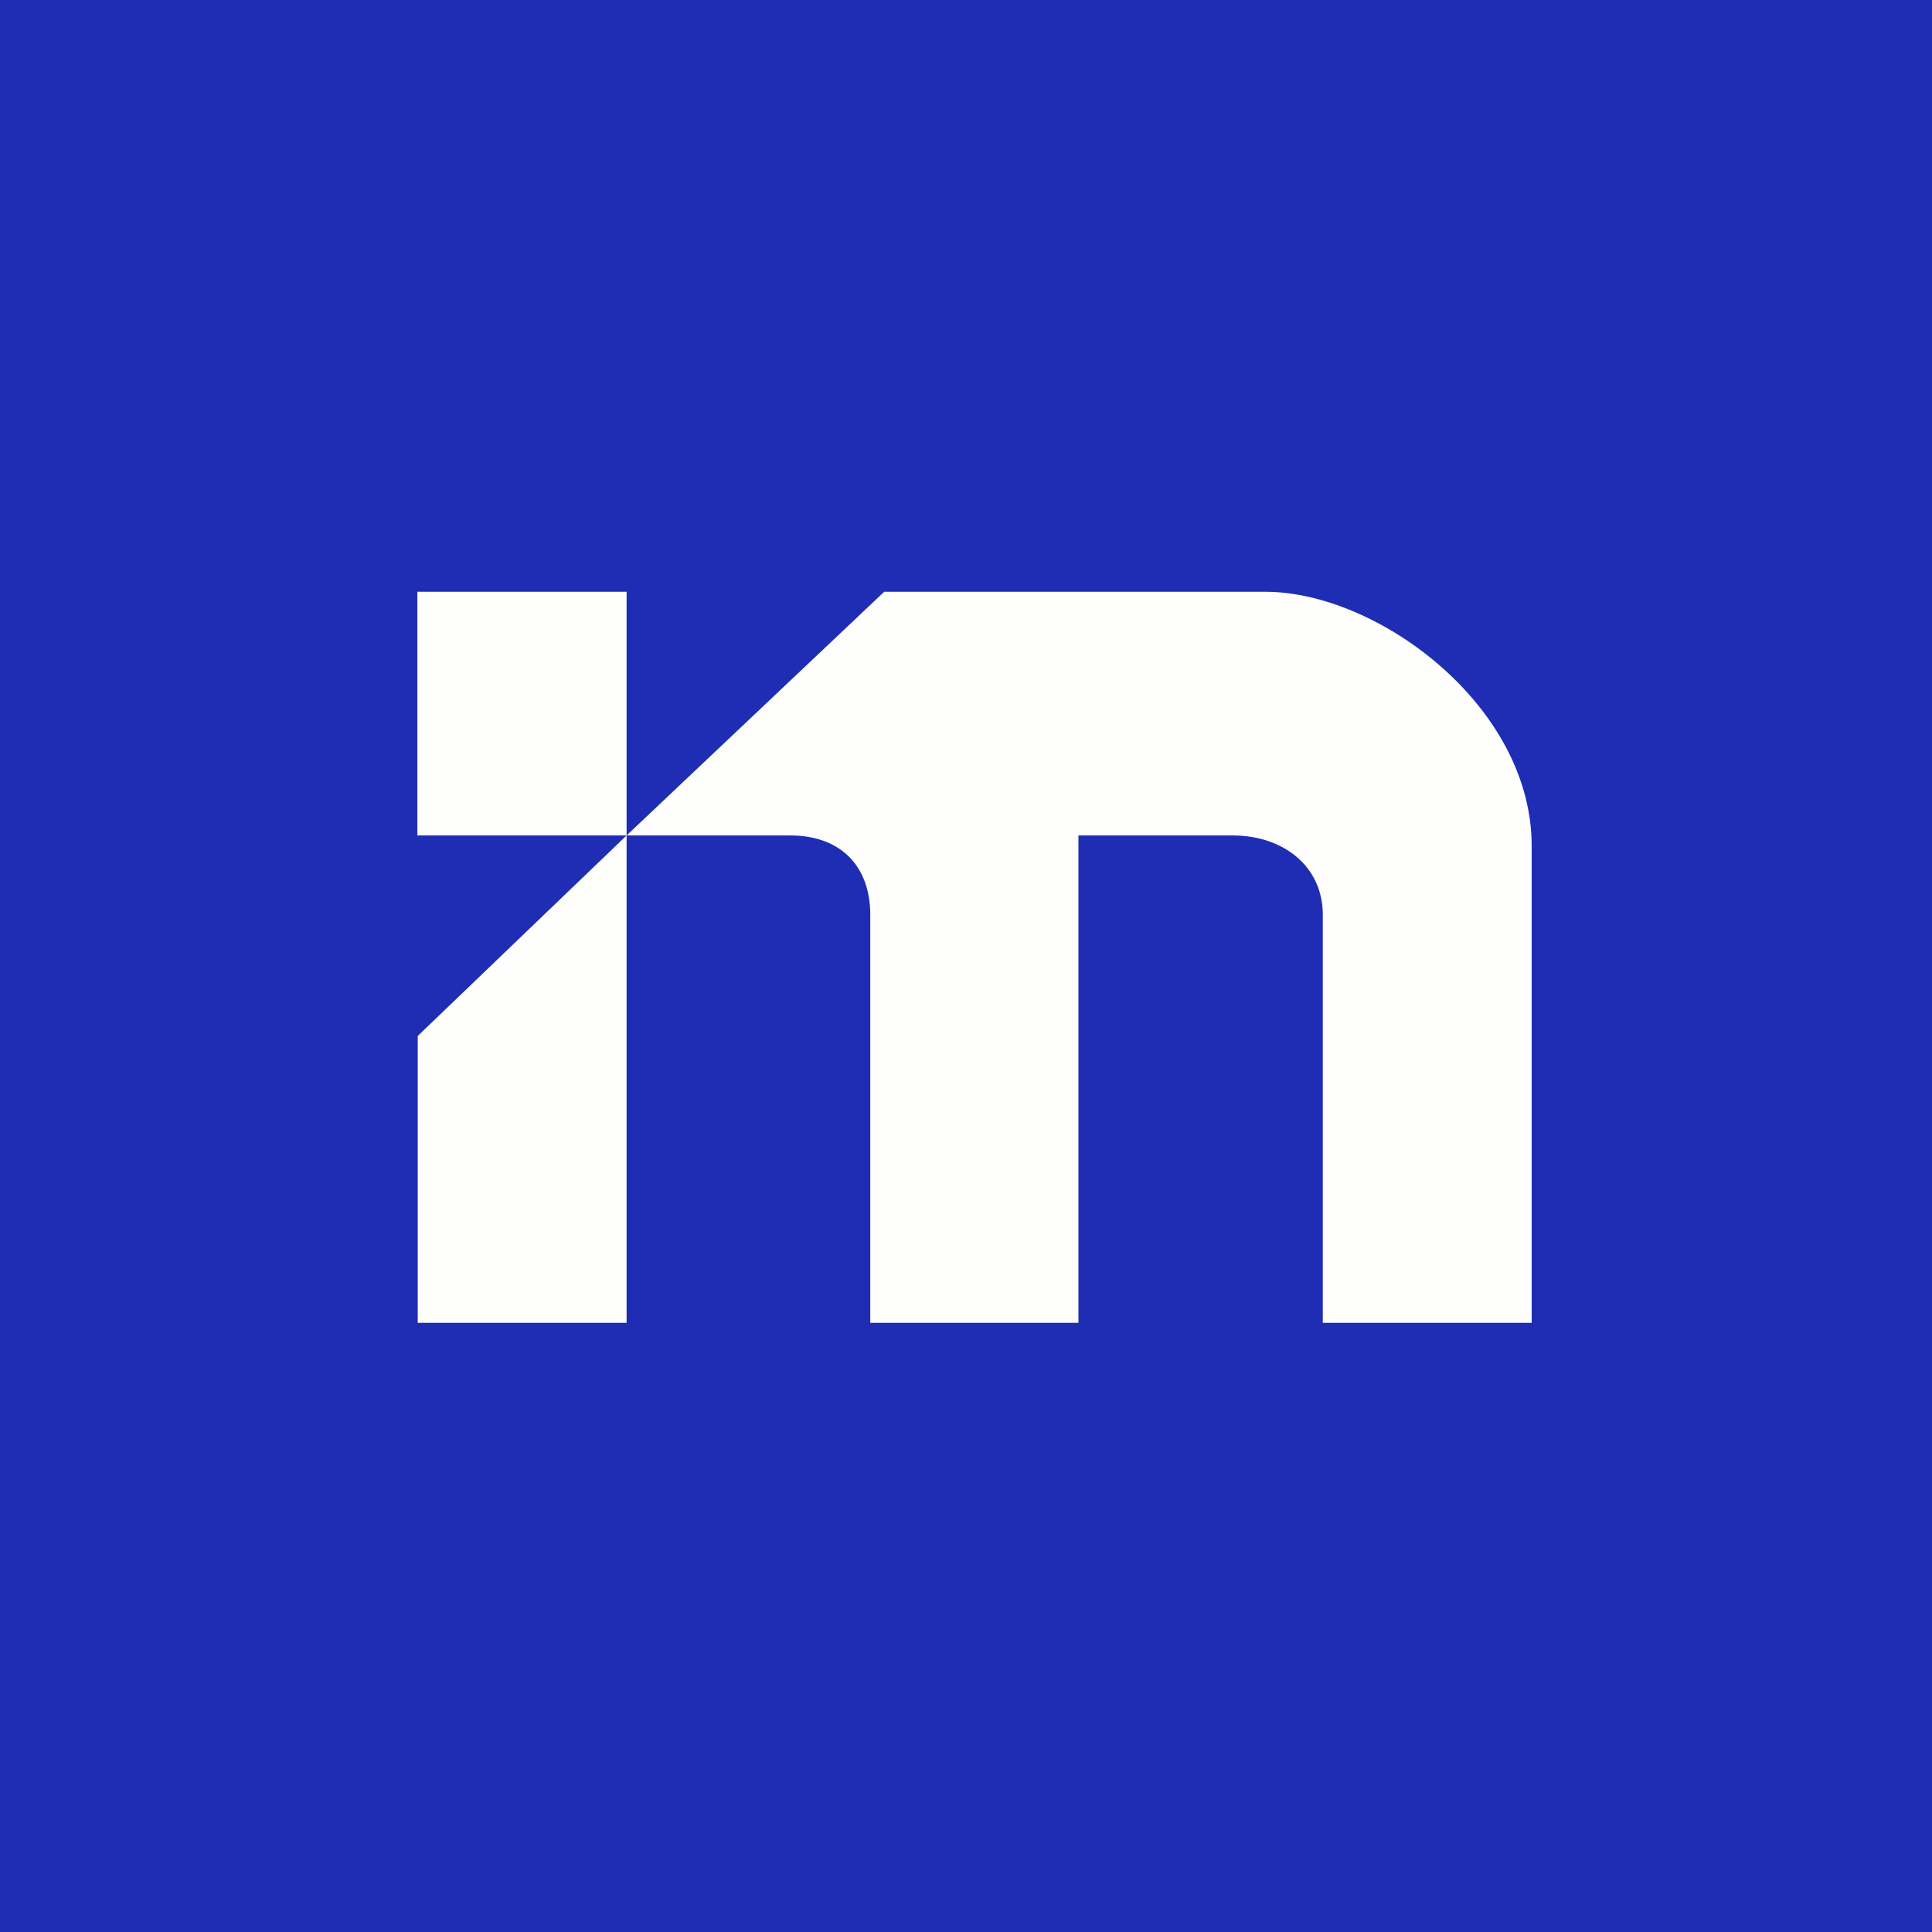
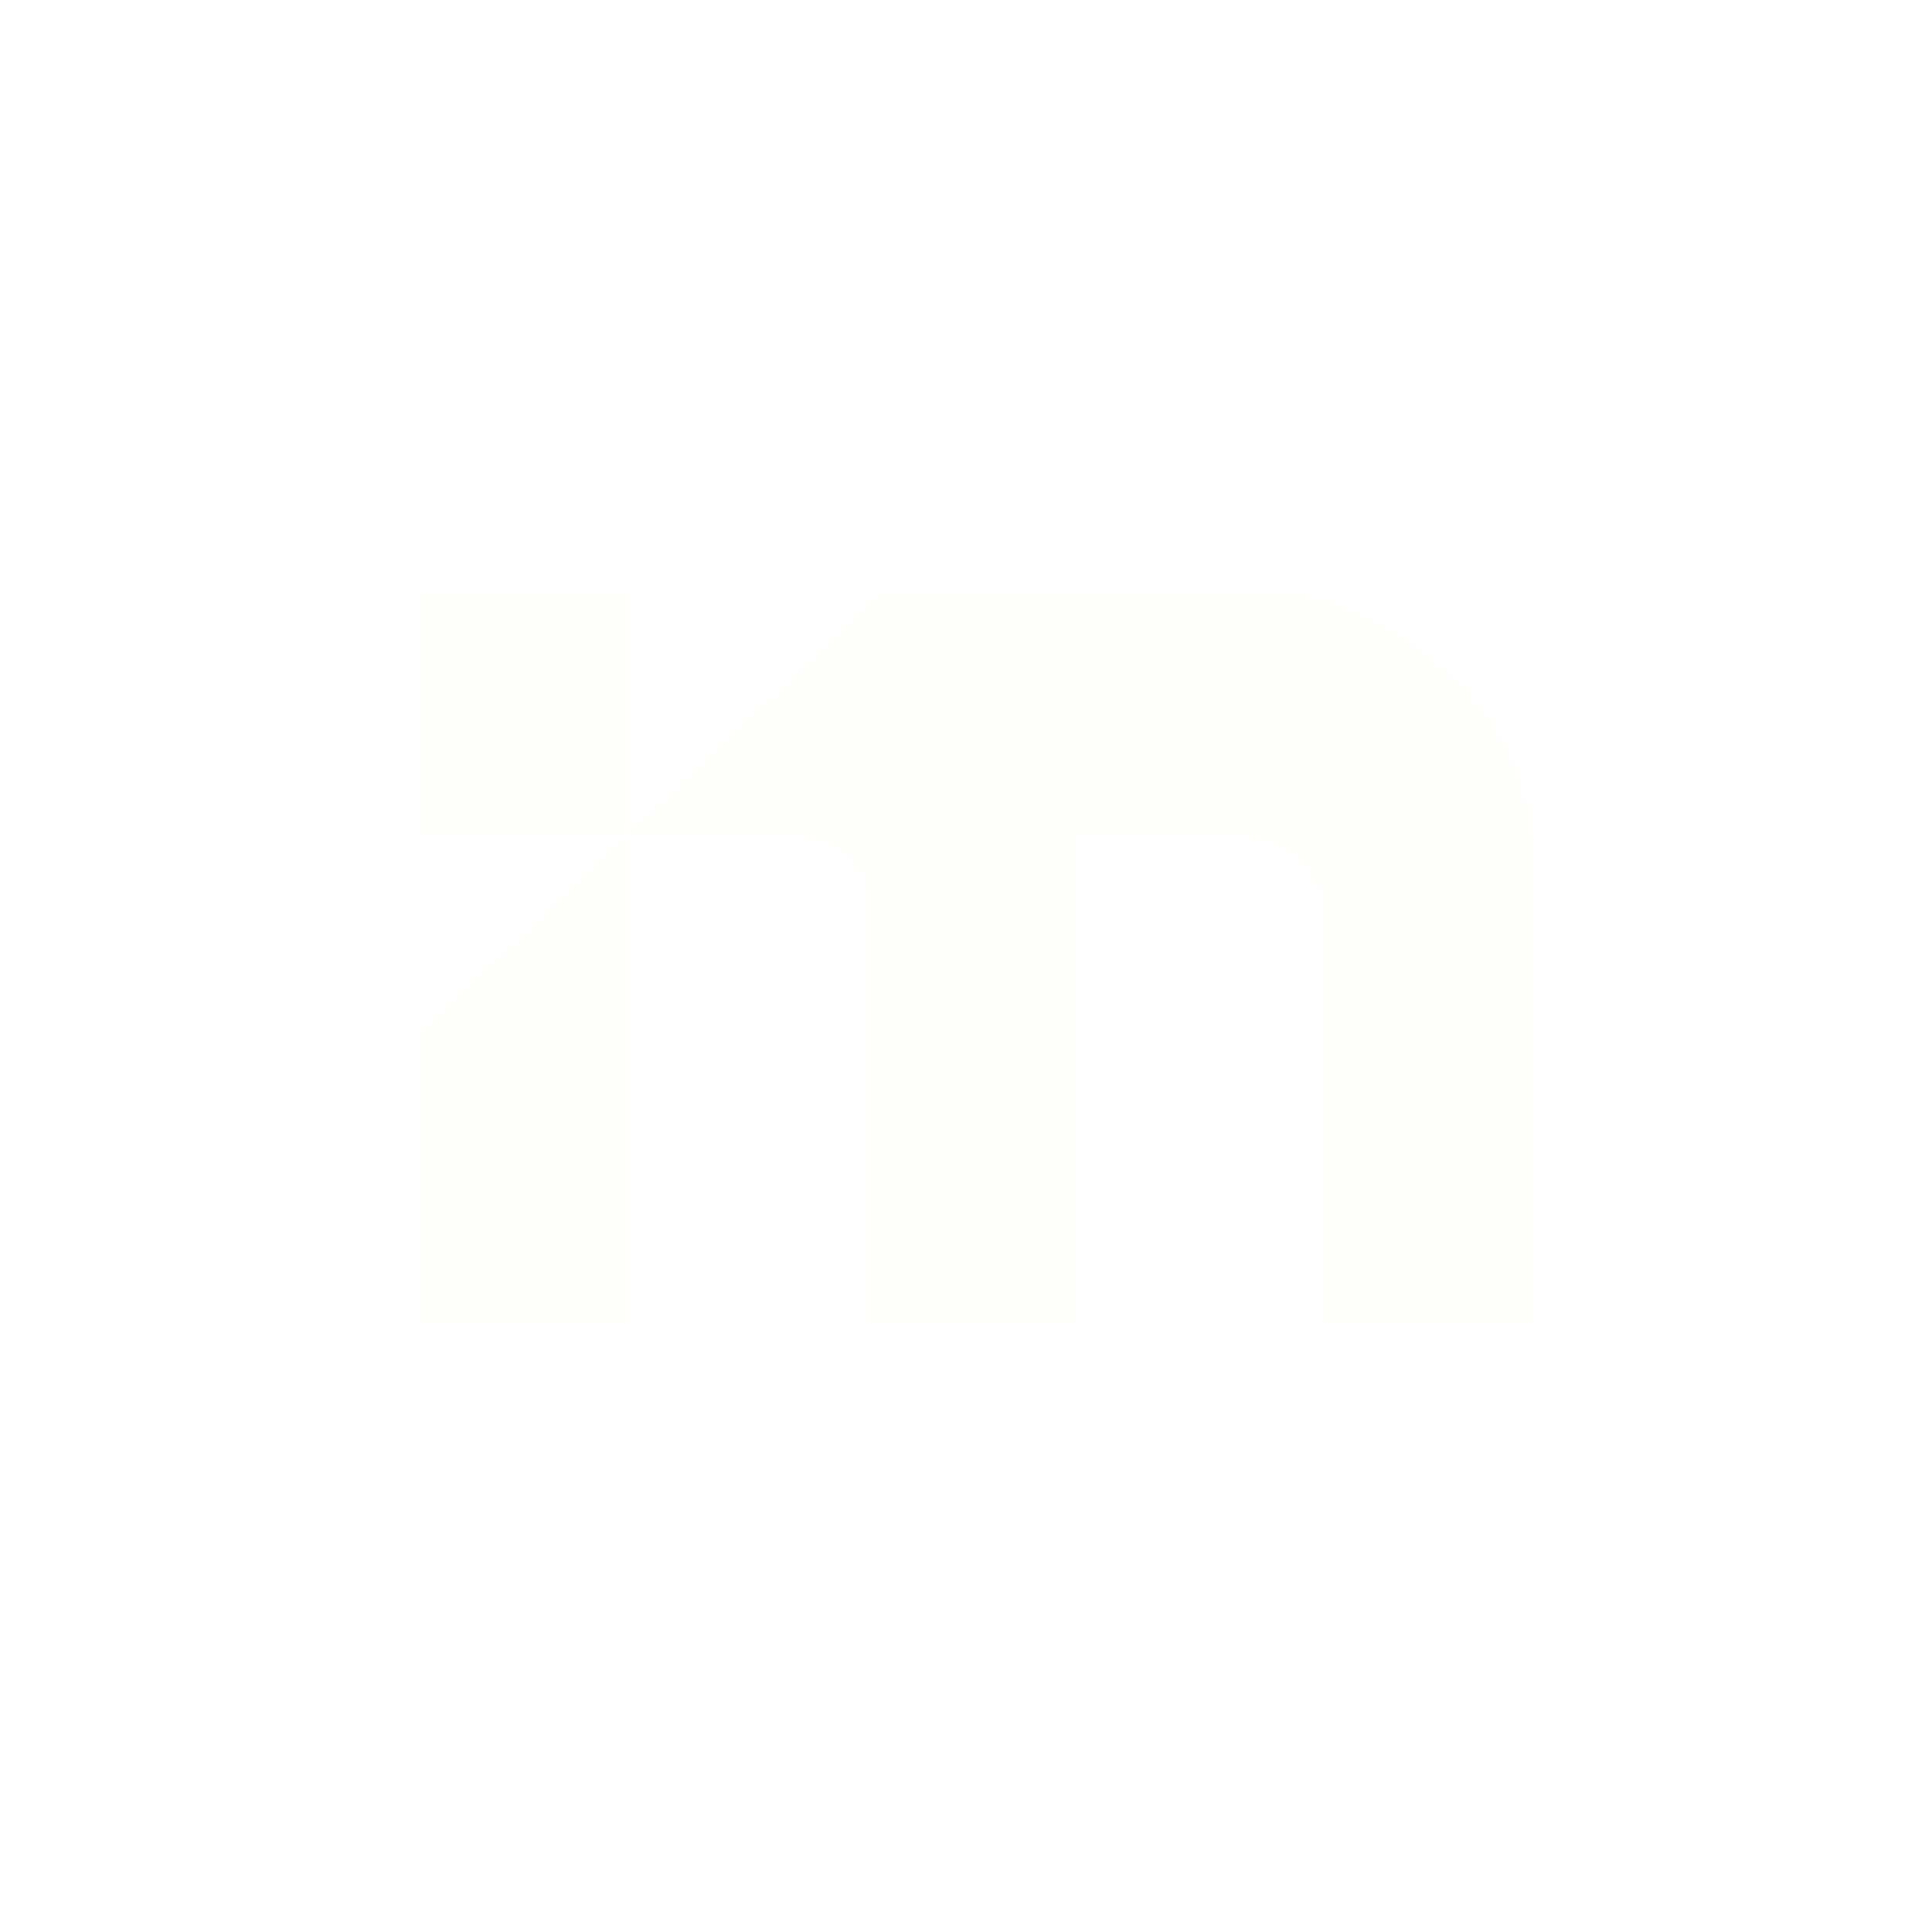
<svg xmlns="http://www.w3.org/2000/svg" viewBox="0 0 55.5 55.5">
-   <path d="M 0,0 H 55.5 V 55.5 H 0 Z" fill="rgb(30, 45, 180)" />
  <path d="M 11.99,16.985 V 24 H 18 L 12,29.76 V 38 H 18 V 17 H 12 Z M 18,24 H 22.7 C 24.16,24 25,24.89 25,26.28 V 38 H 30.98 V 24 H 35.41 C 36.87,24 38,24.89 38,26.28 V 38 H 44 V 24.3 C 44,20.27 39.57,17 36.35,17 H 25.4 L 18,24 Z" fill="rgb(254, 254, 253)" />
</svg>